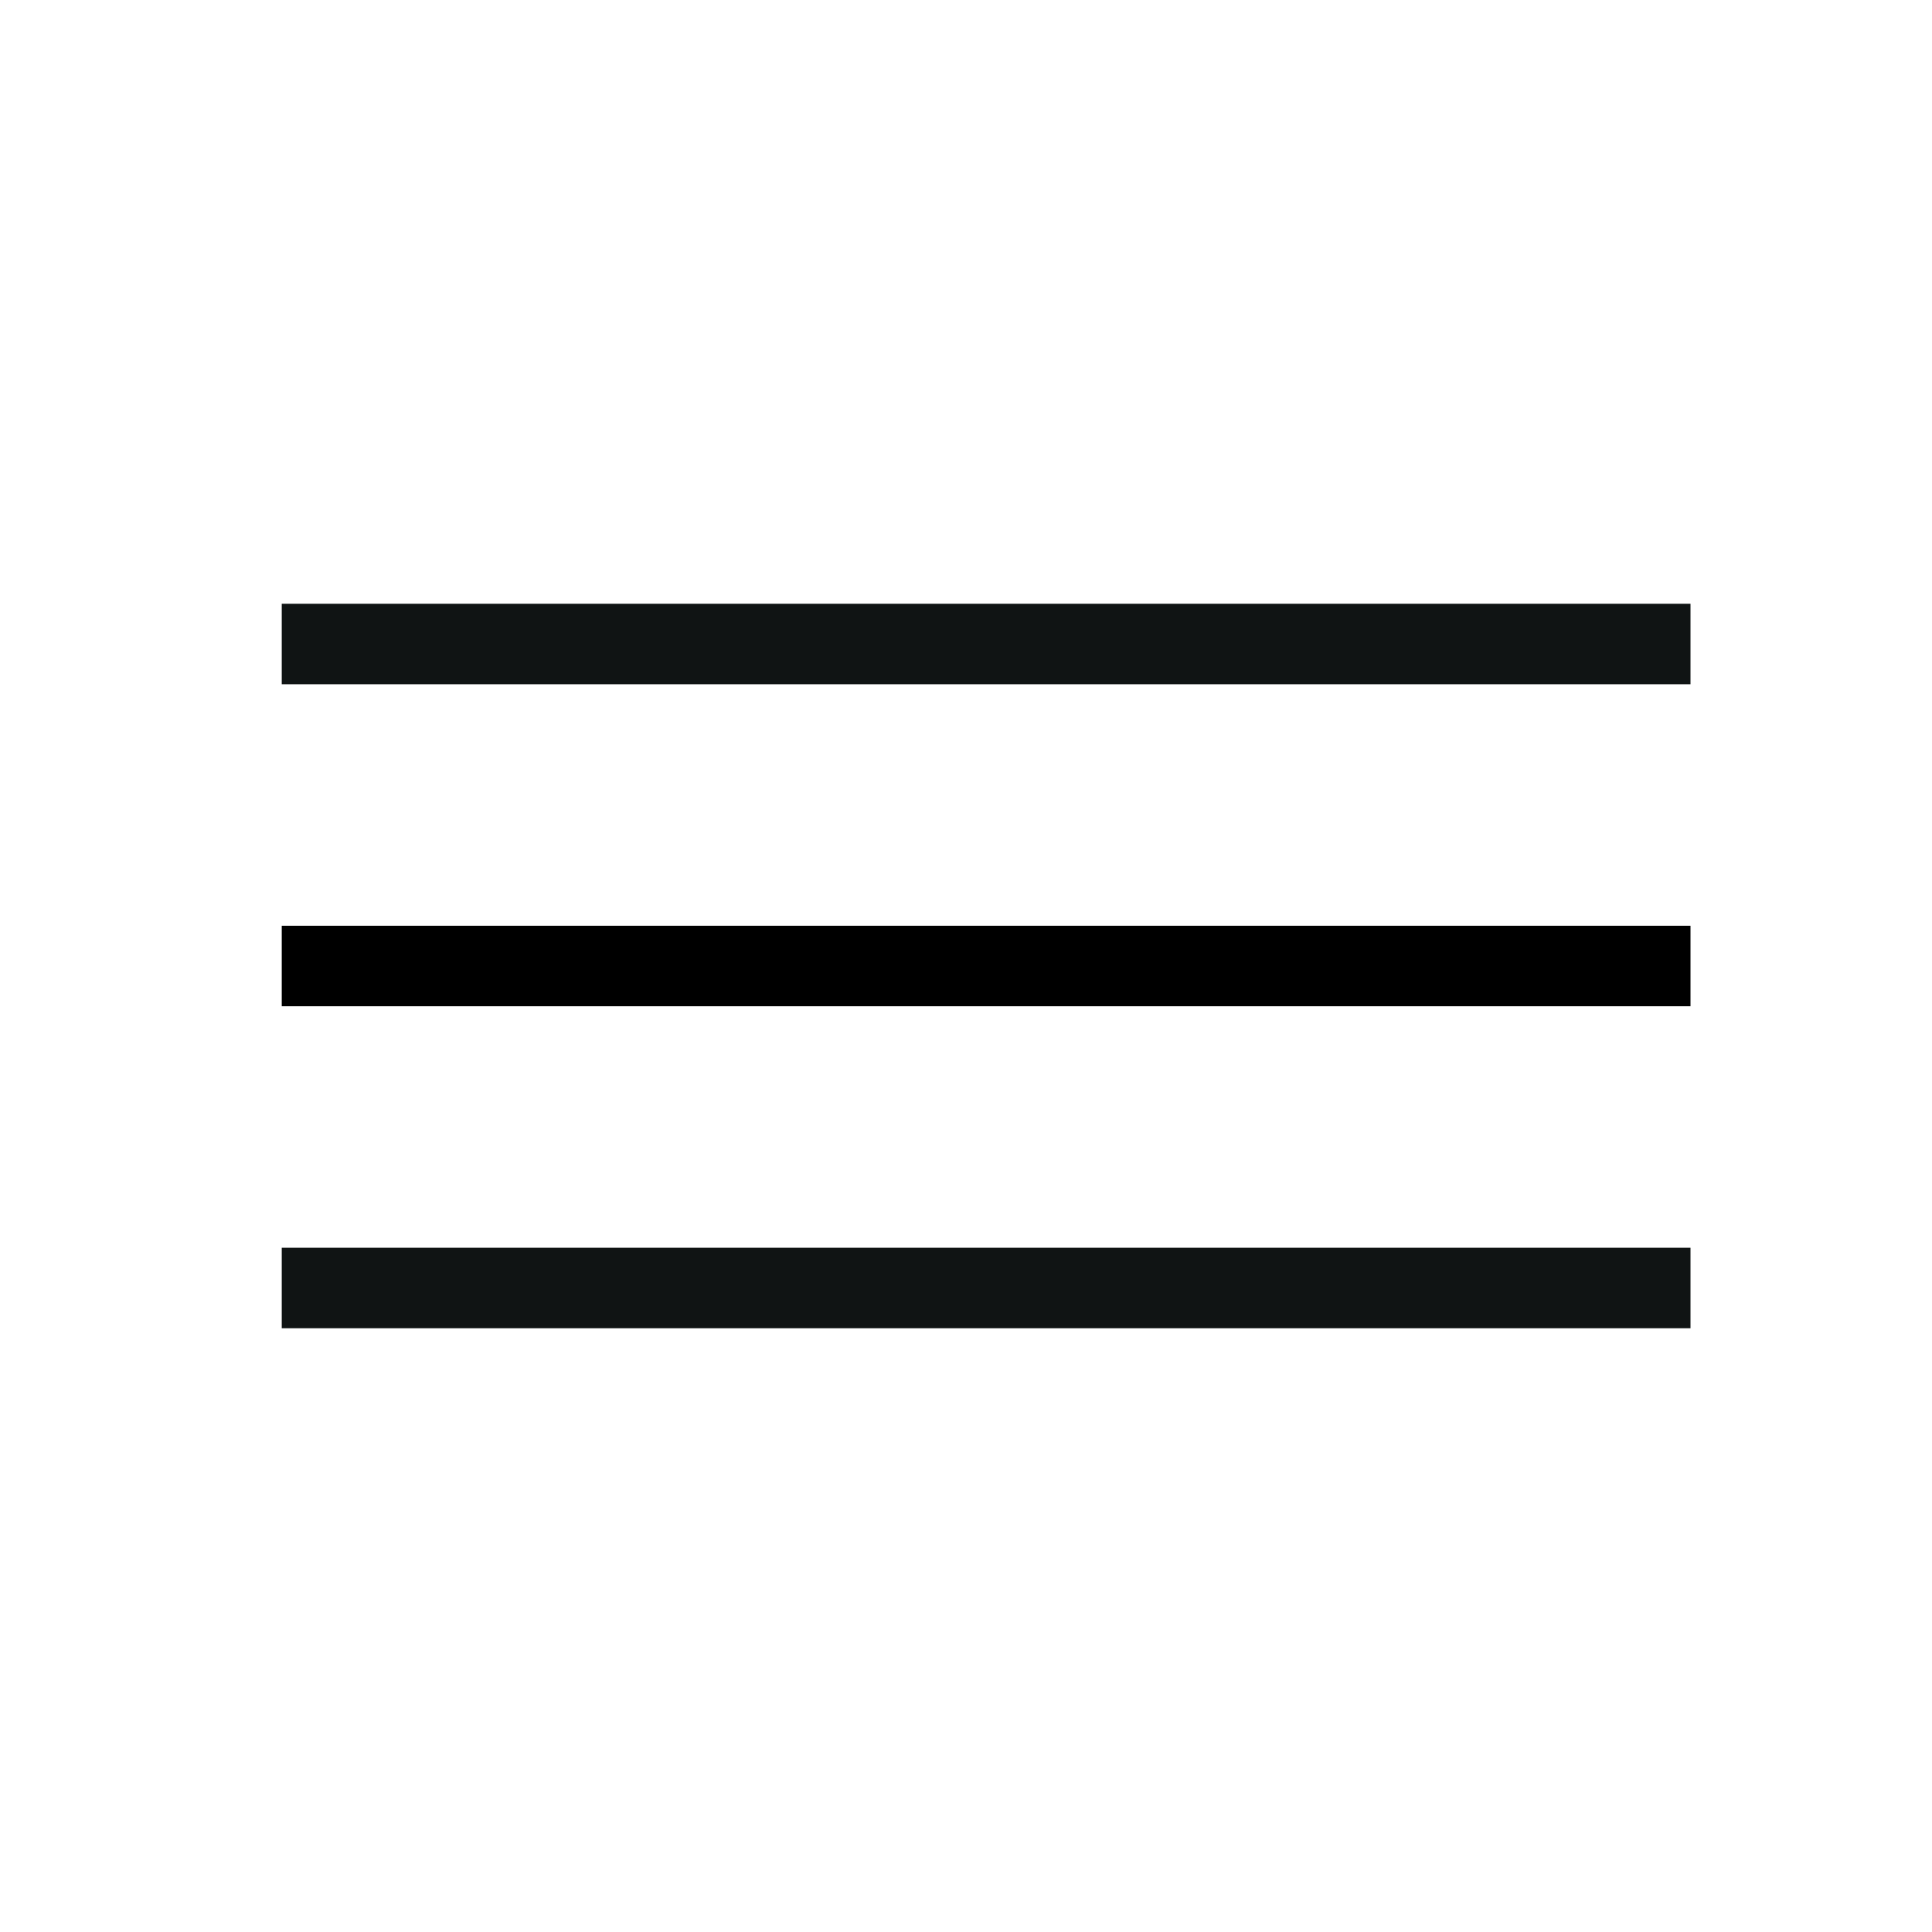
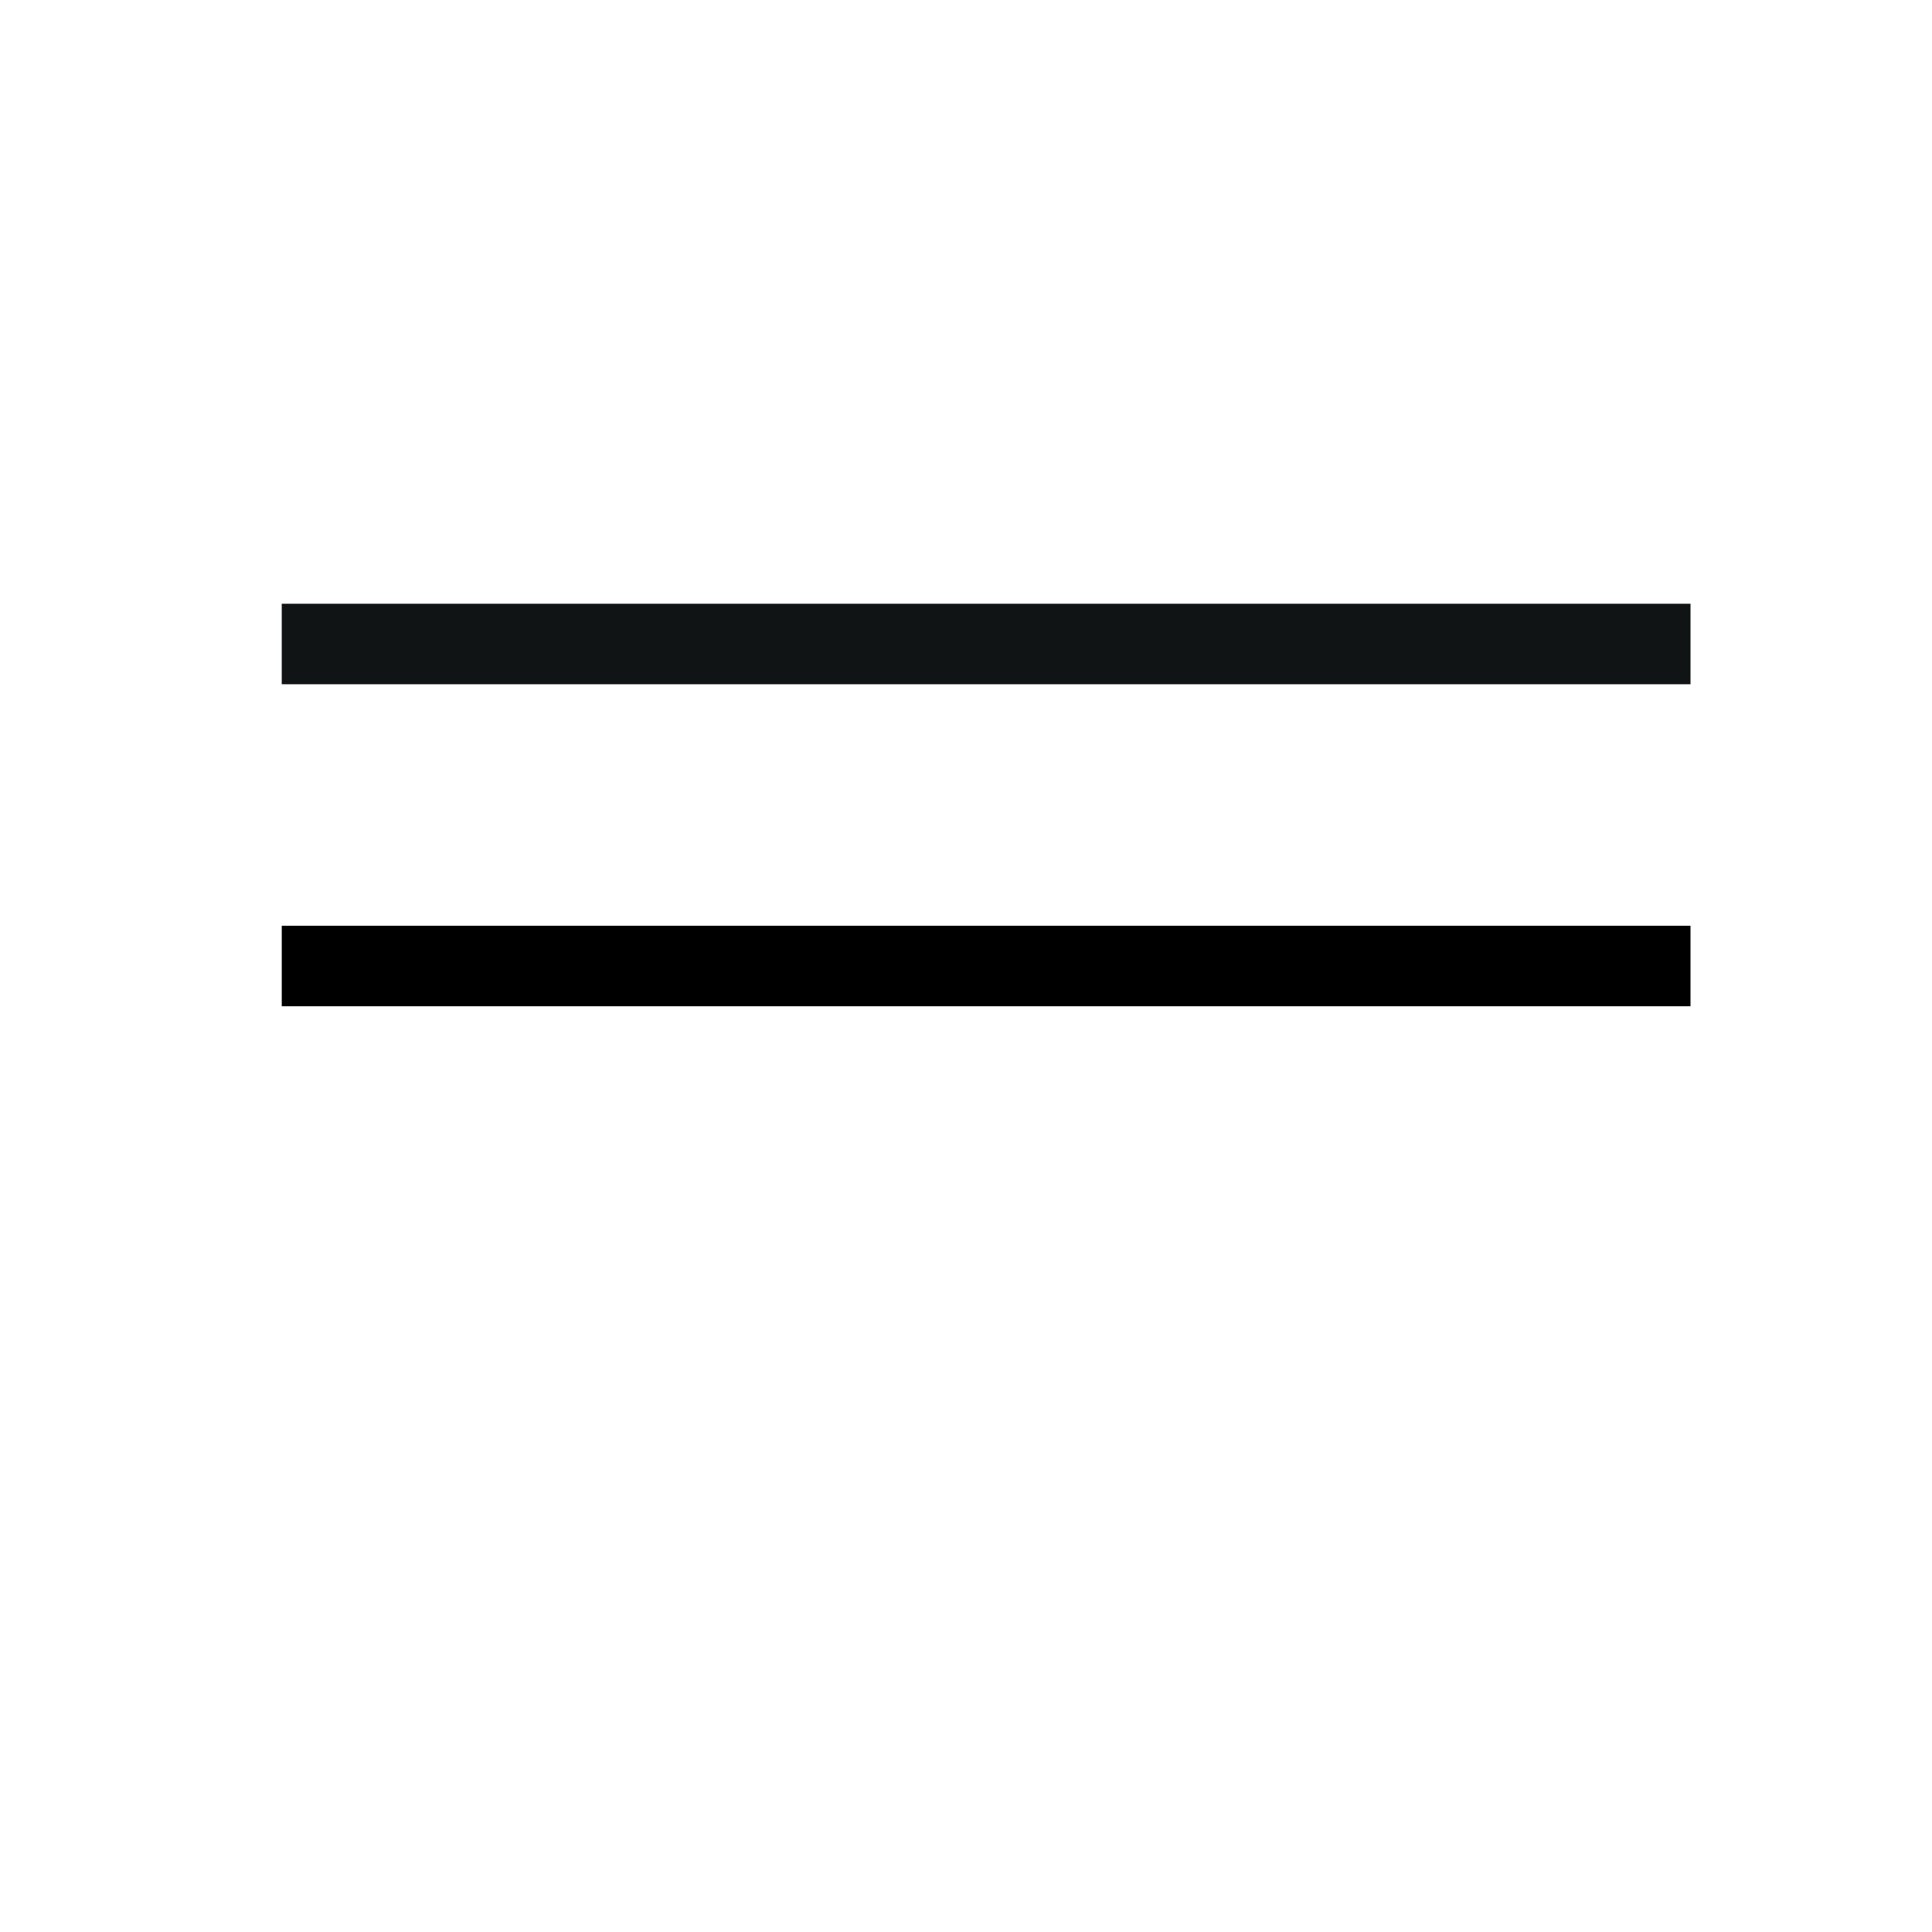
<svg xmlns="http://www.w3.org/2000/svg" width="48" height="48" viewBox="0 0 48 48" fill="none">
  <rect x="7" y="15" width="35" height="2" fill="#101414" />
  <rect x="7" y="23" width="35" height="2" fill="black" />
-   <rect x="7" y="31" width="35" height="2" fill="#101414" />
</svg>